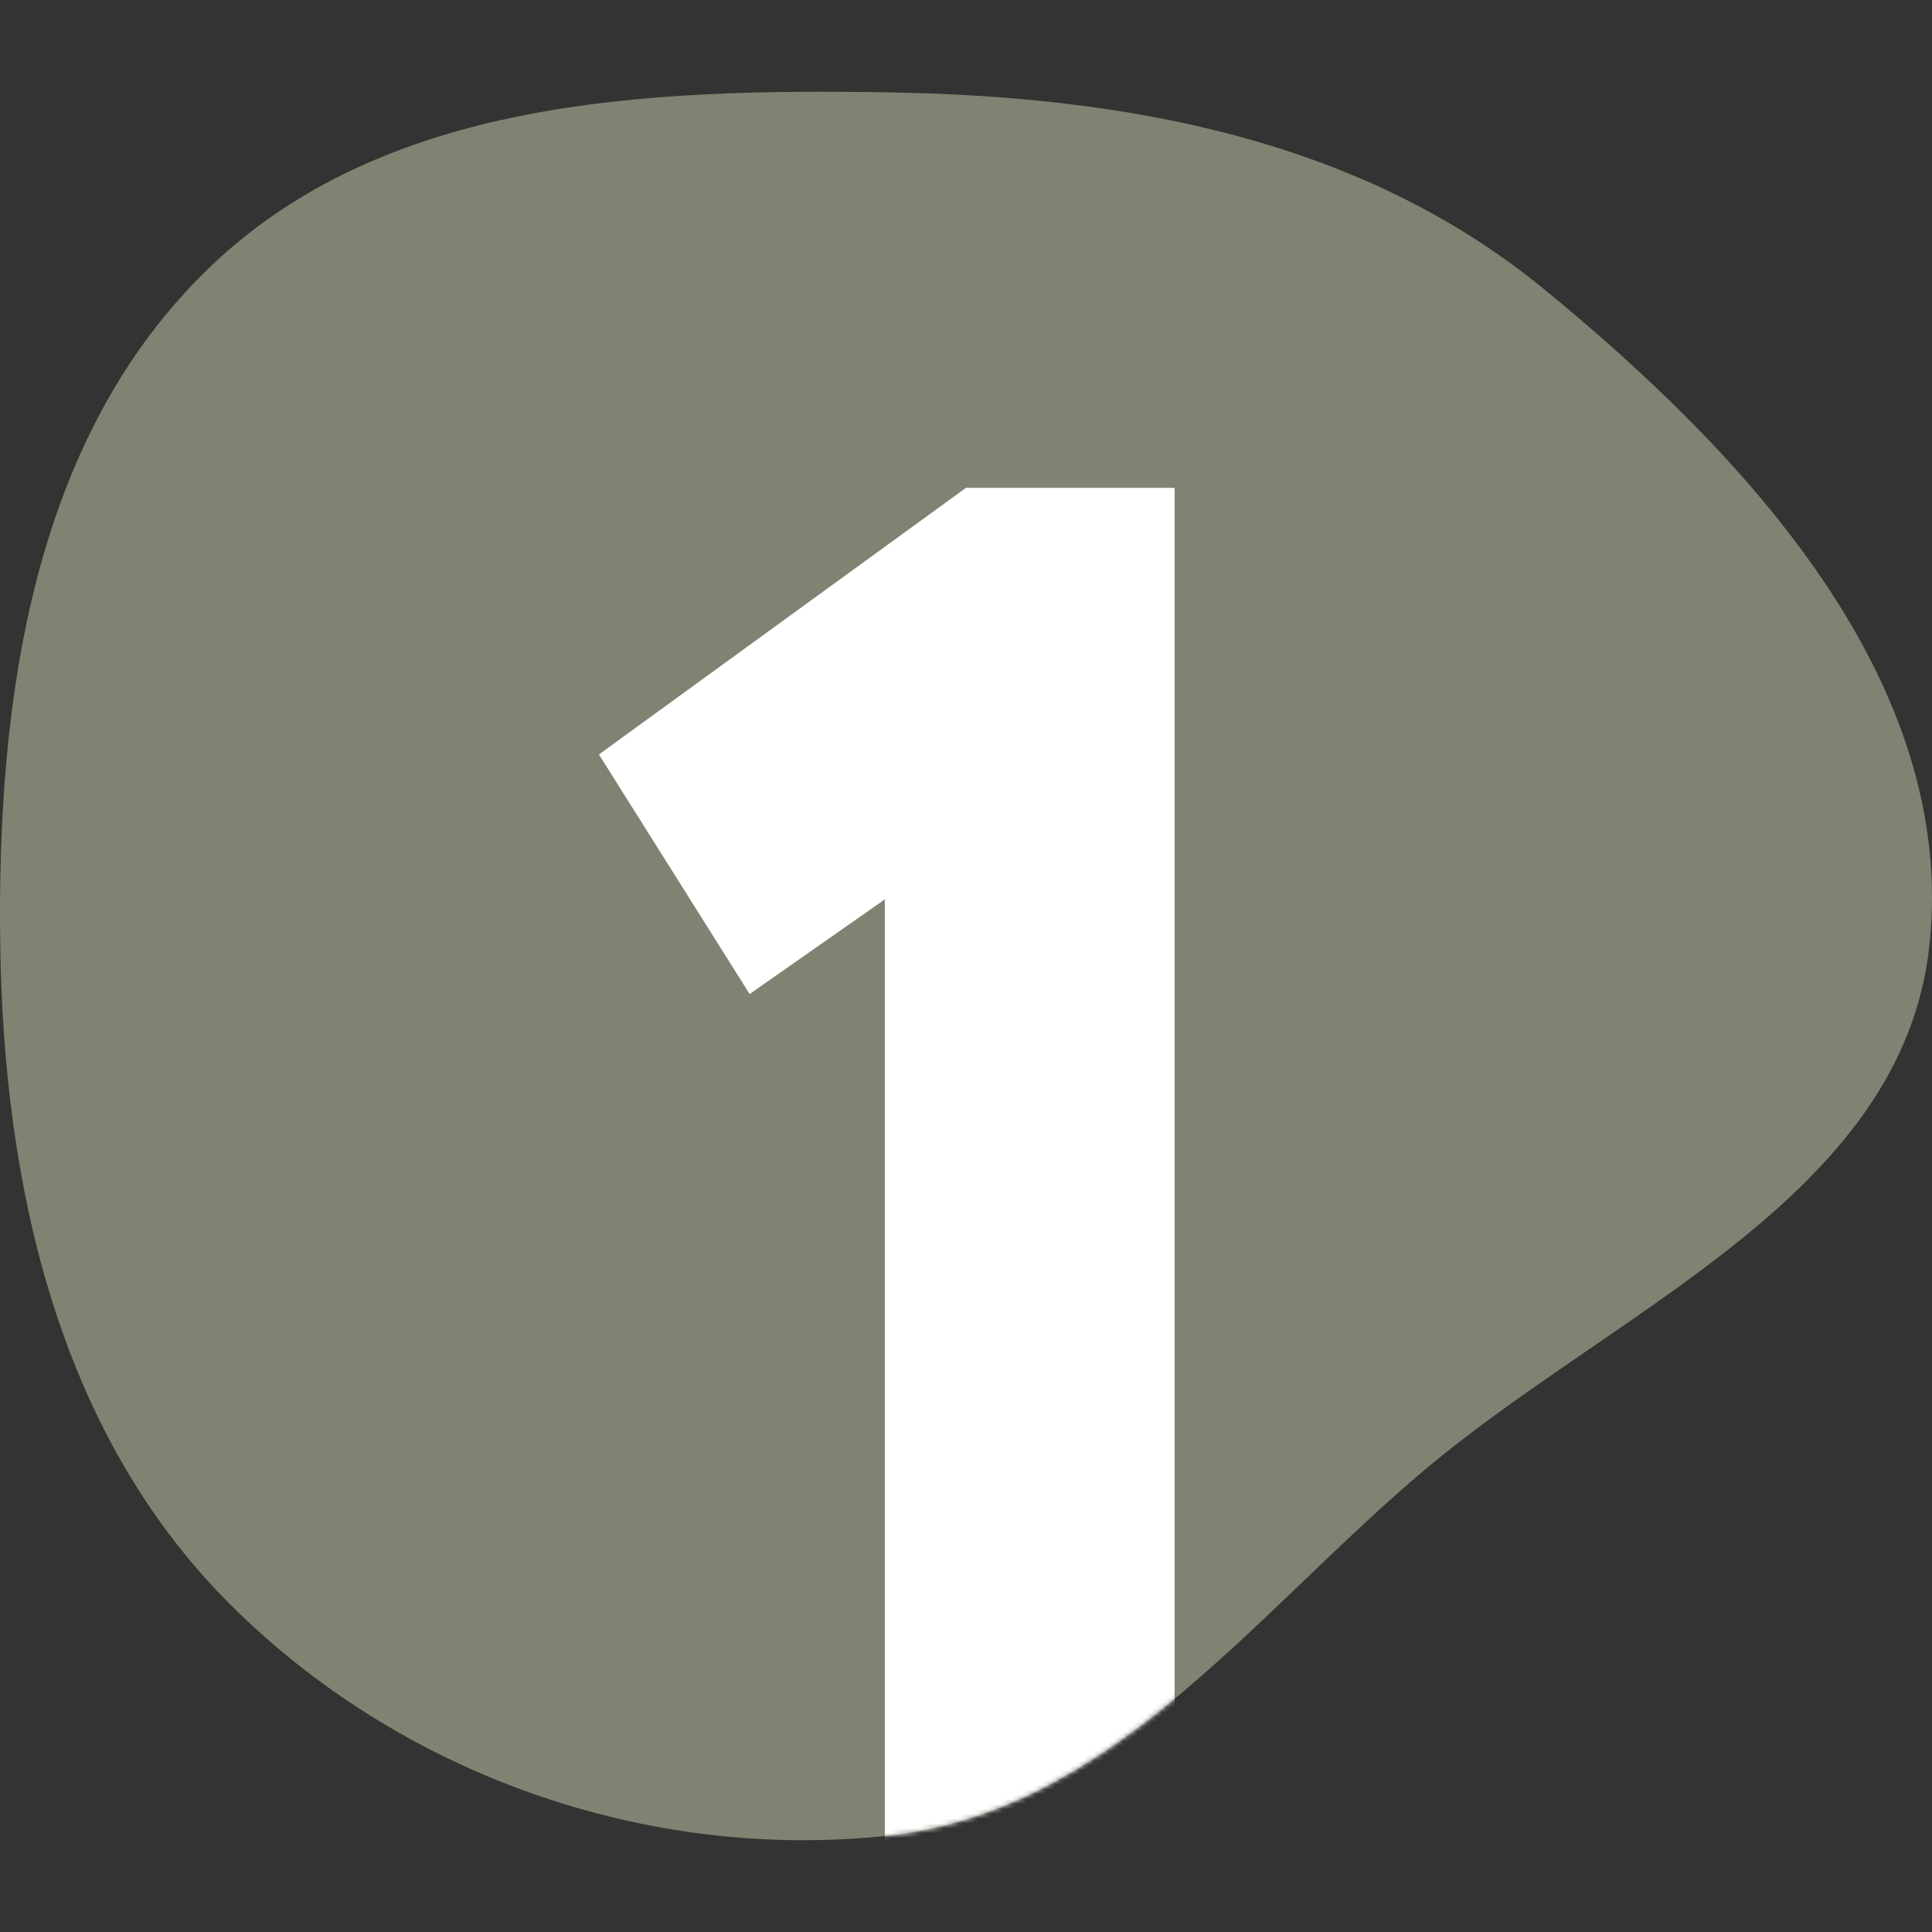
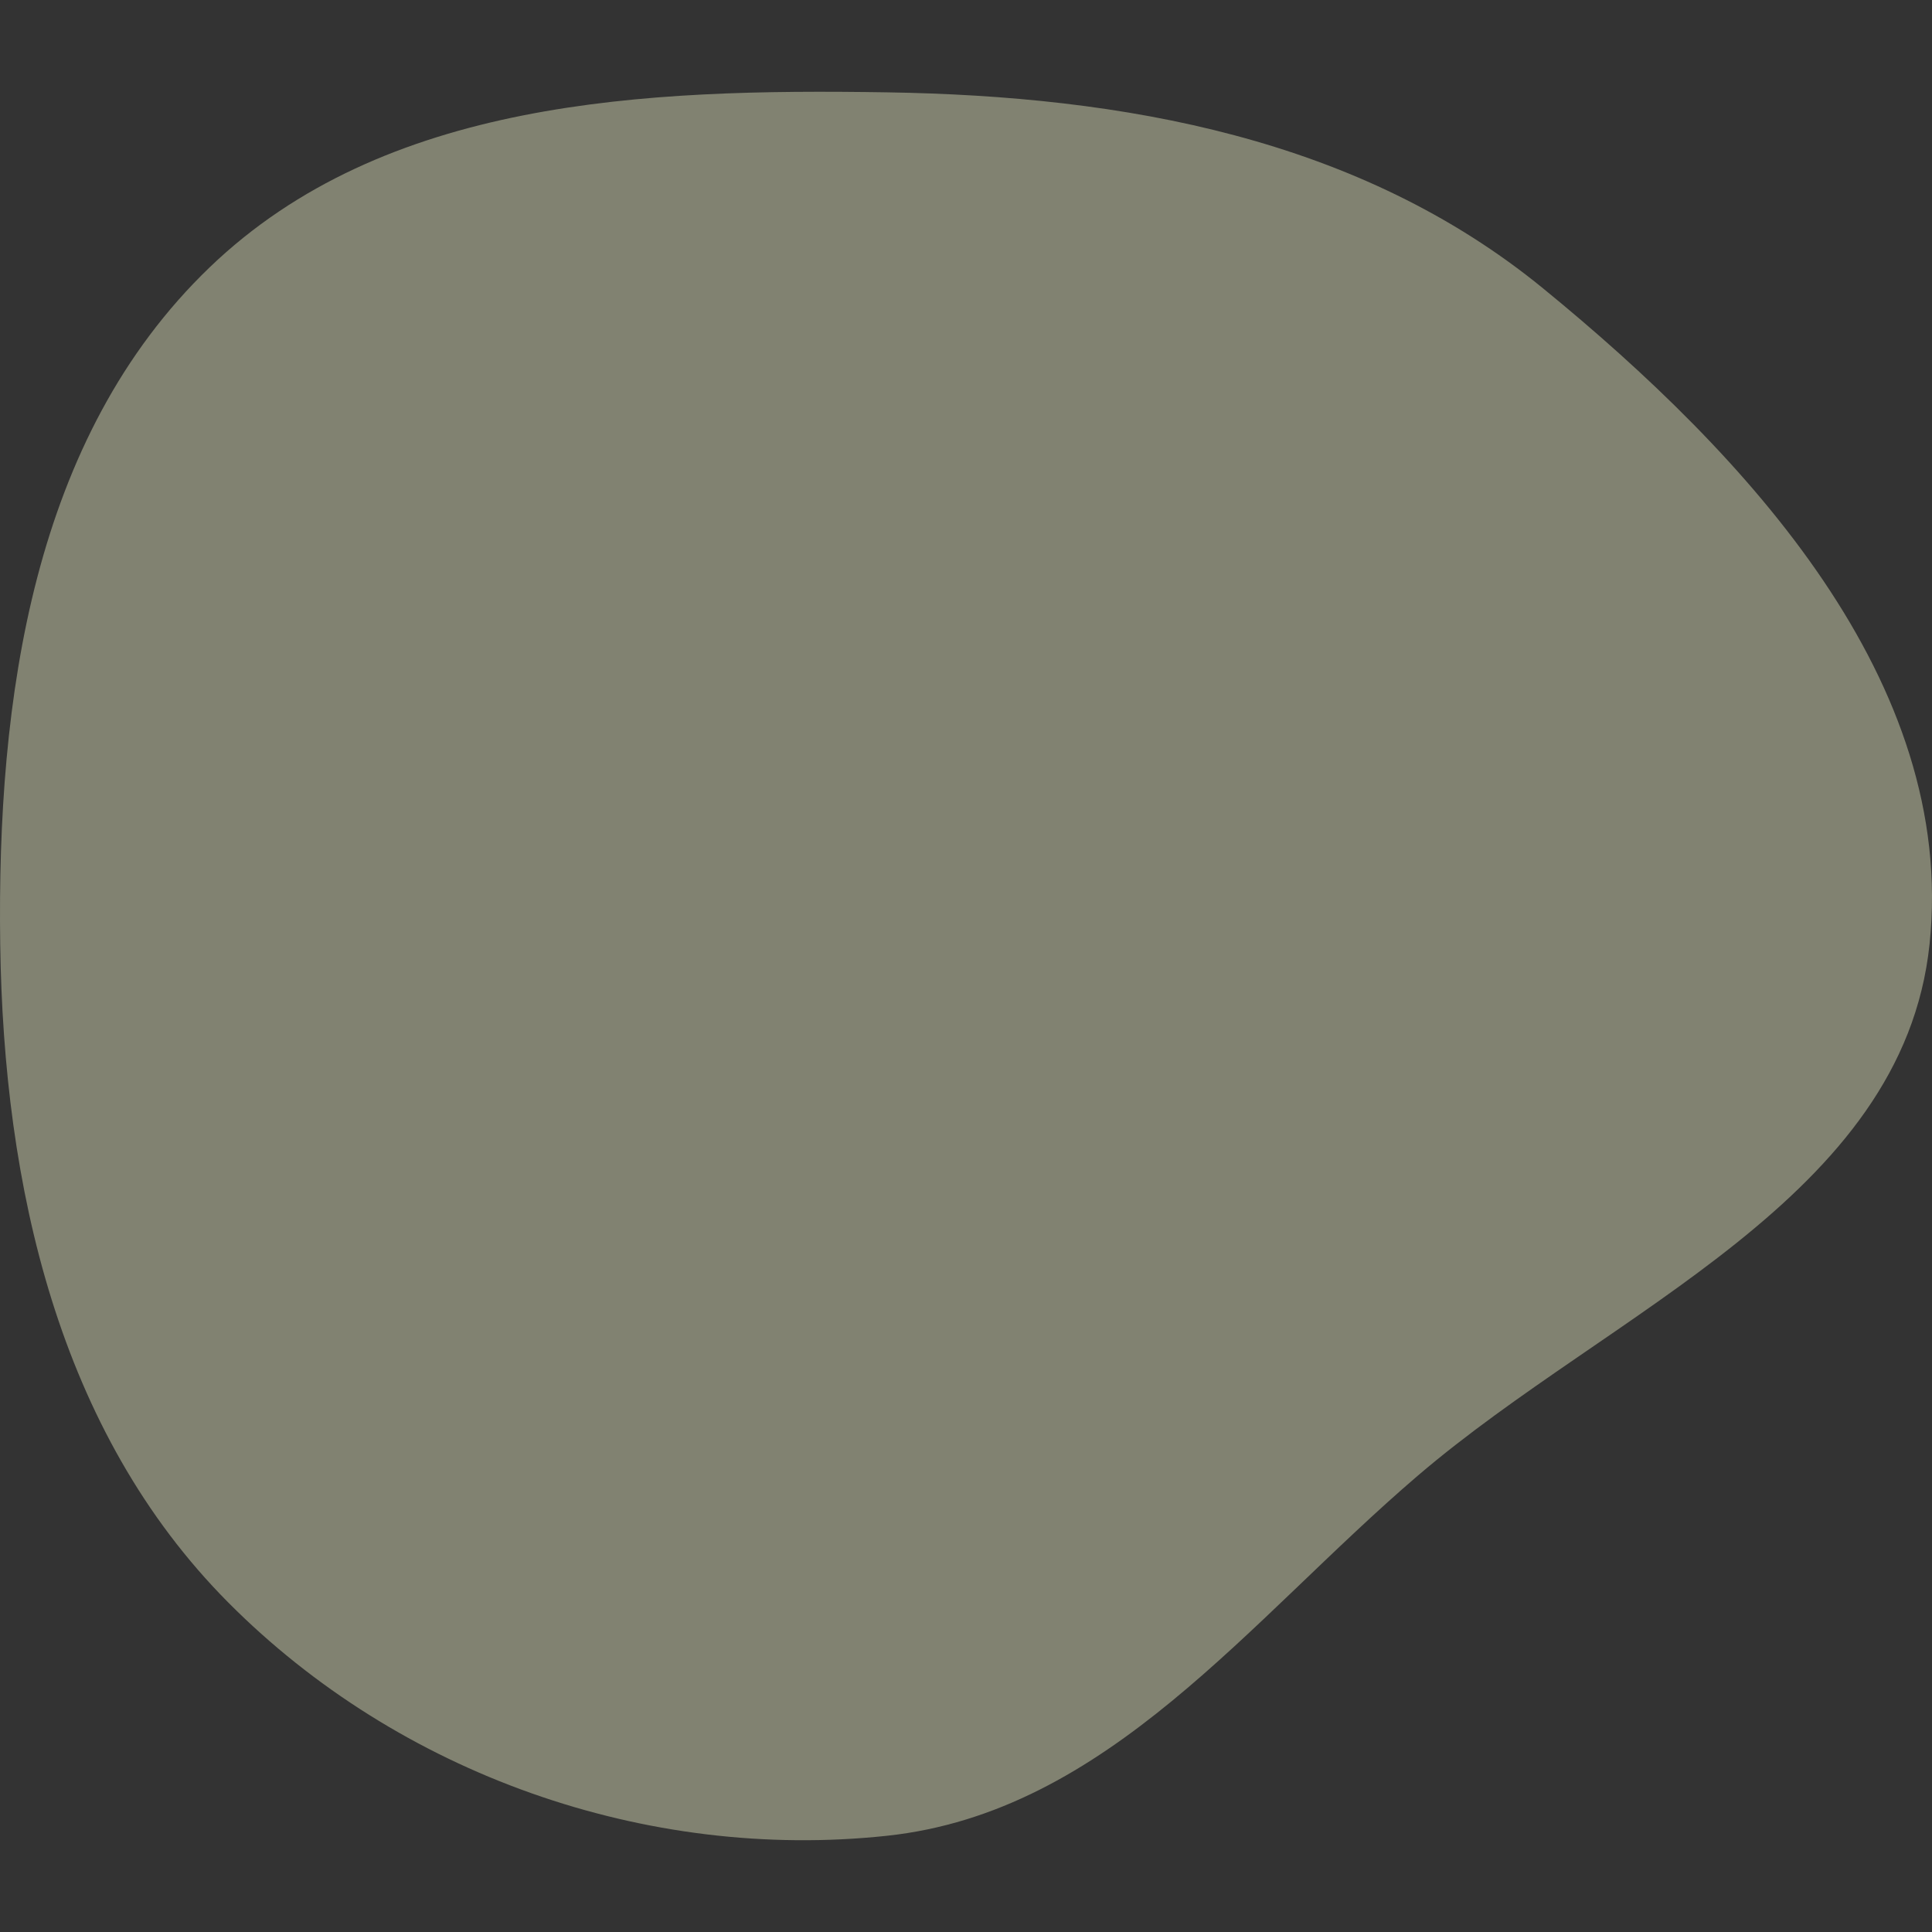
<svg xmlns="http://www.w3.org/2000/svg" width="400" height="400" viewBox="0 0 400 400" fill="none">
  <rect x="0" y="0" width="400" height="400" fill="#333333" stroke="none" />
  <path fill-rule="evenodd" clip-rule="evenodd" d="M183.597 19.117C232.723 19.889 281.408 28.602 319.452 59.685C361.76 94.251 405.207 141.18 399.491 195.507C393.957 248.114 333.805 271.098 293.593 305.477C258.588 335.405 229.396 375.189 183.597 380.082C133.765 385.407 82.609 367.328 47.275 331.797C12.027 296.352 0.744 245.484 0.045 195.507C-0.666 144.674 6.745 90.579 43.406 55.349C79.581 20.586 133.427 18.329 183.597 19.117Z" fill="#818271" />
  <mask id="mask0_1509_2" style="mask-type:alpha" maskUnits="userSpaceOnUse" x="0" y="19" width="400" height="362">
-     <path fill-rule="evenodd" clip-rule="evenodd" d="M183.597 19.117C232.723 19.889 281.408 28.602 319.452 59.685C361.76 94.251 405.207 141.18 399.491 195.507C393.957 248.114 333.805 271.098 293.593 305.477C258.588 335.405 229.396 375.189 183.597 380.082C133.765 385.407 82.609 367.328 47.275 331.797C12.027 296.352 0.744 245.484 0.045 195.507C-0.666 144.674 6.745 90.579 43.406 55.349C79.581 20.586 133.427 18.329 183.597 19.117Z" fill="#818271" />
-   </mask>
+     </mask>
  <g mask="url(#mask0_1509_2)">
-     <path d="M155.2 205.8L124 156.2L200 101H243.2V381H183.2V186.2L155.2 205.8Z" fill="white" />
-   </g>
+     </g>
</svg>